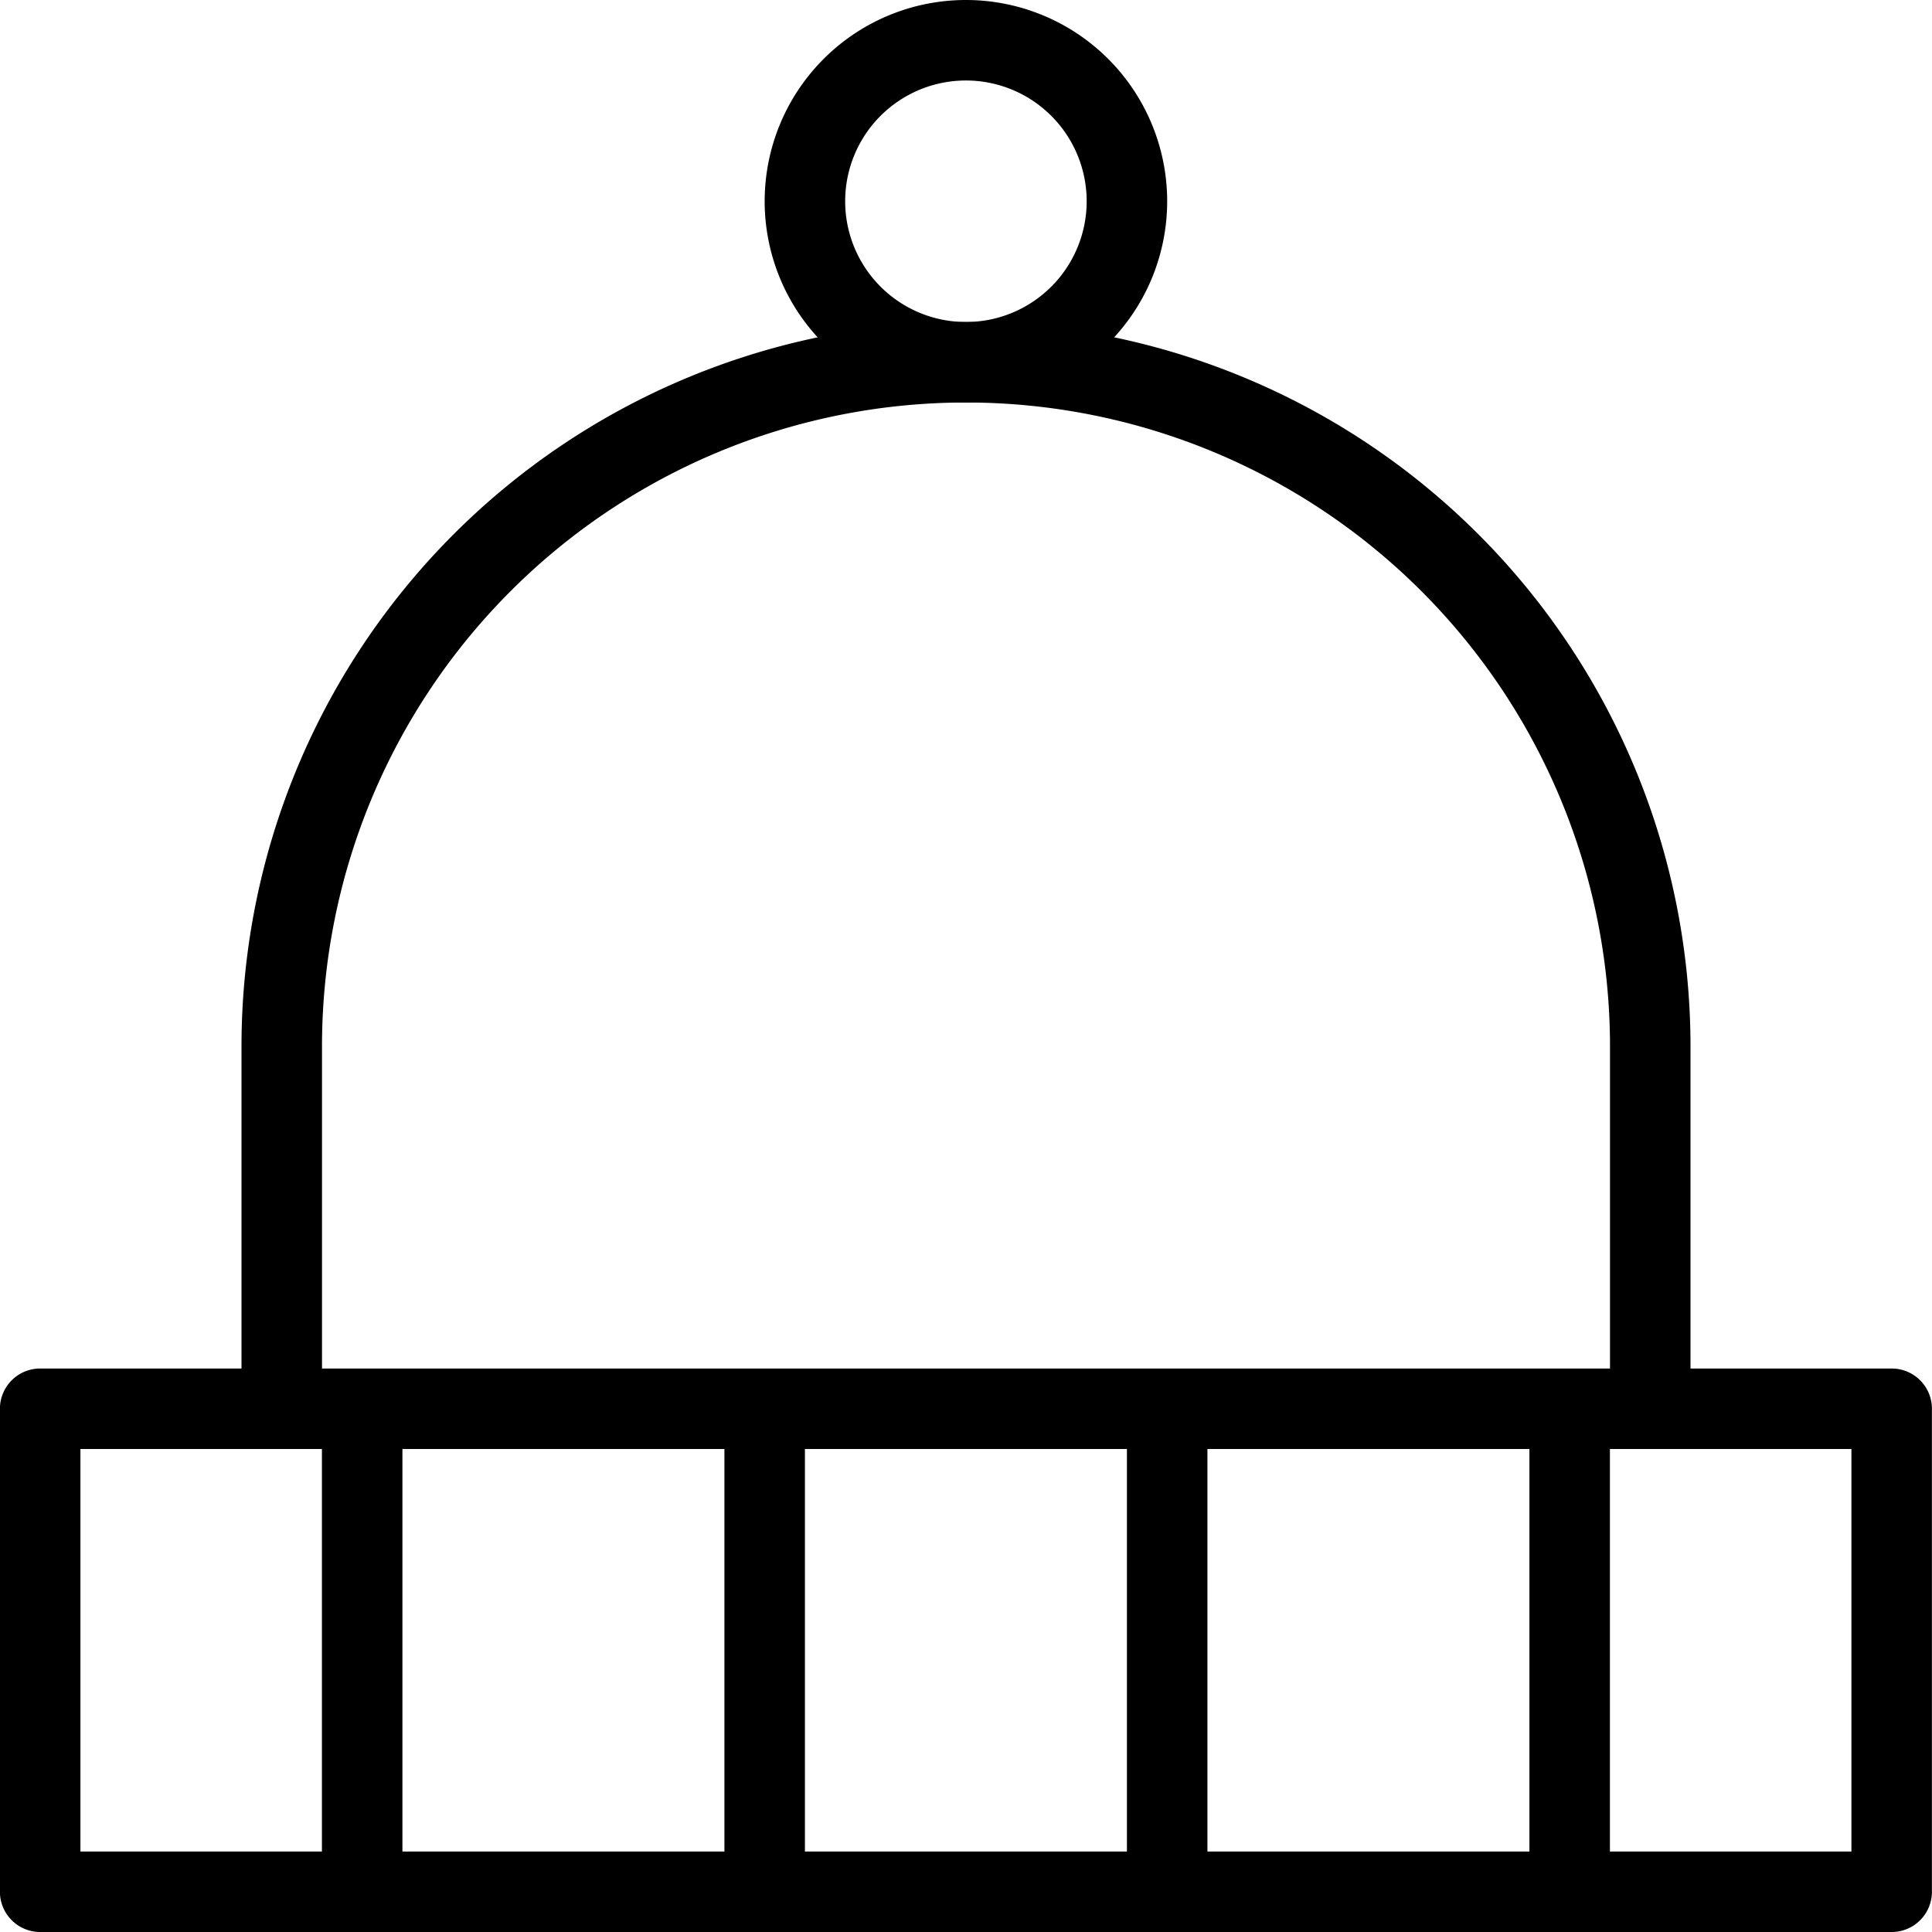
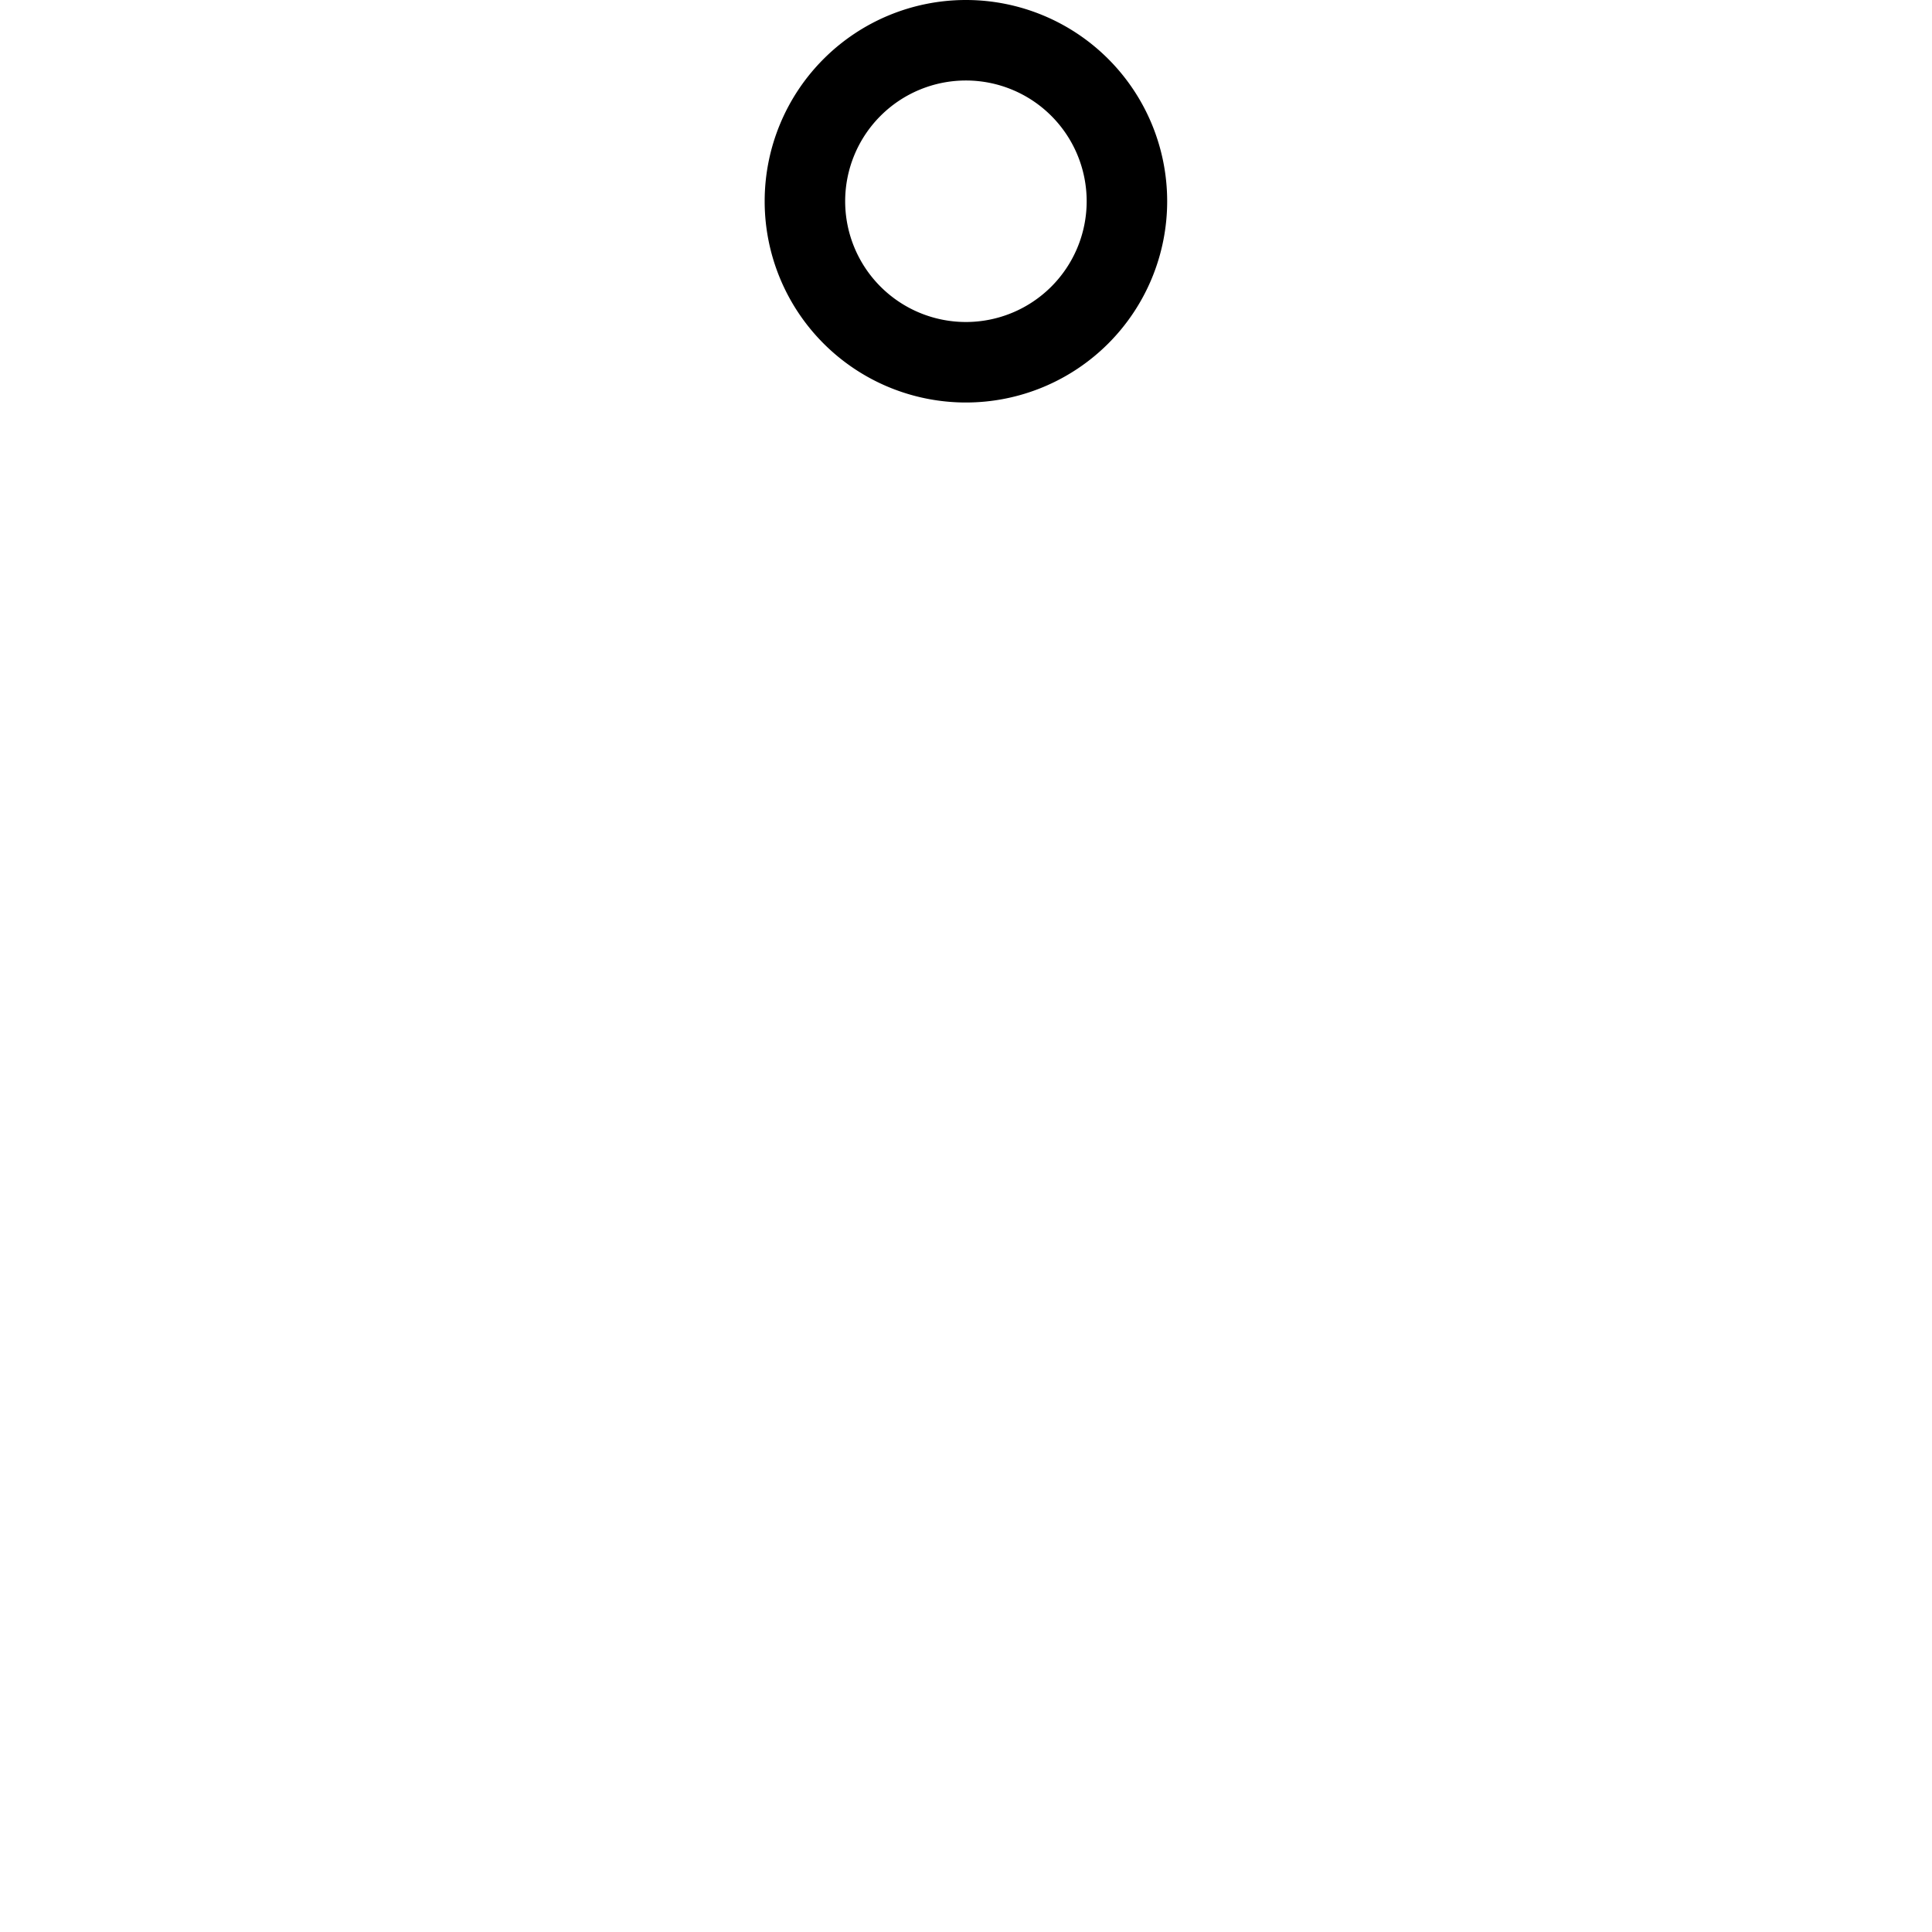
<svg xmlns="http://www.w3.org/2000/svg" viewBox="0 0 24 24" stroke="black">
-   <path d="M.499 17.5h23v6h-23Zm3.001 0V13a8.5 8.5 0 1 1 17 0v4.5m-16.001 0v6m5-6v6m10-6v6m-5-6v6" fill="none" stroke-linecap="round" stroke-linejoin="round" />
  <path d="M9.999 2.5a2 2 0 1 0 4 0 2 2 0 1 0-4 0Z" fill="none" stroke-linecap="round" stroke-linejoin="round" />
</svg>